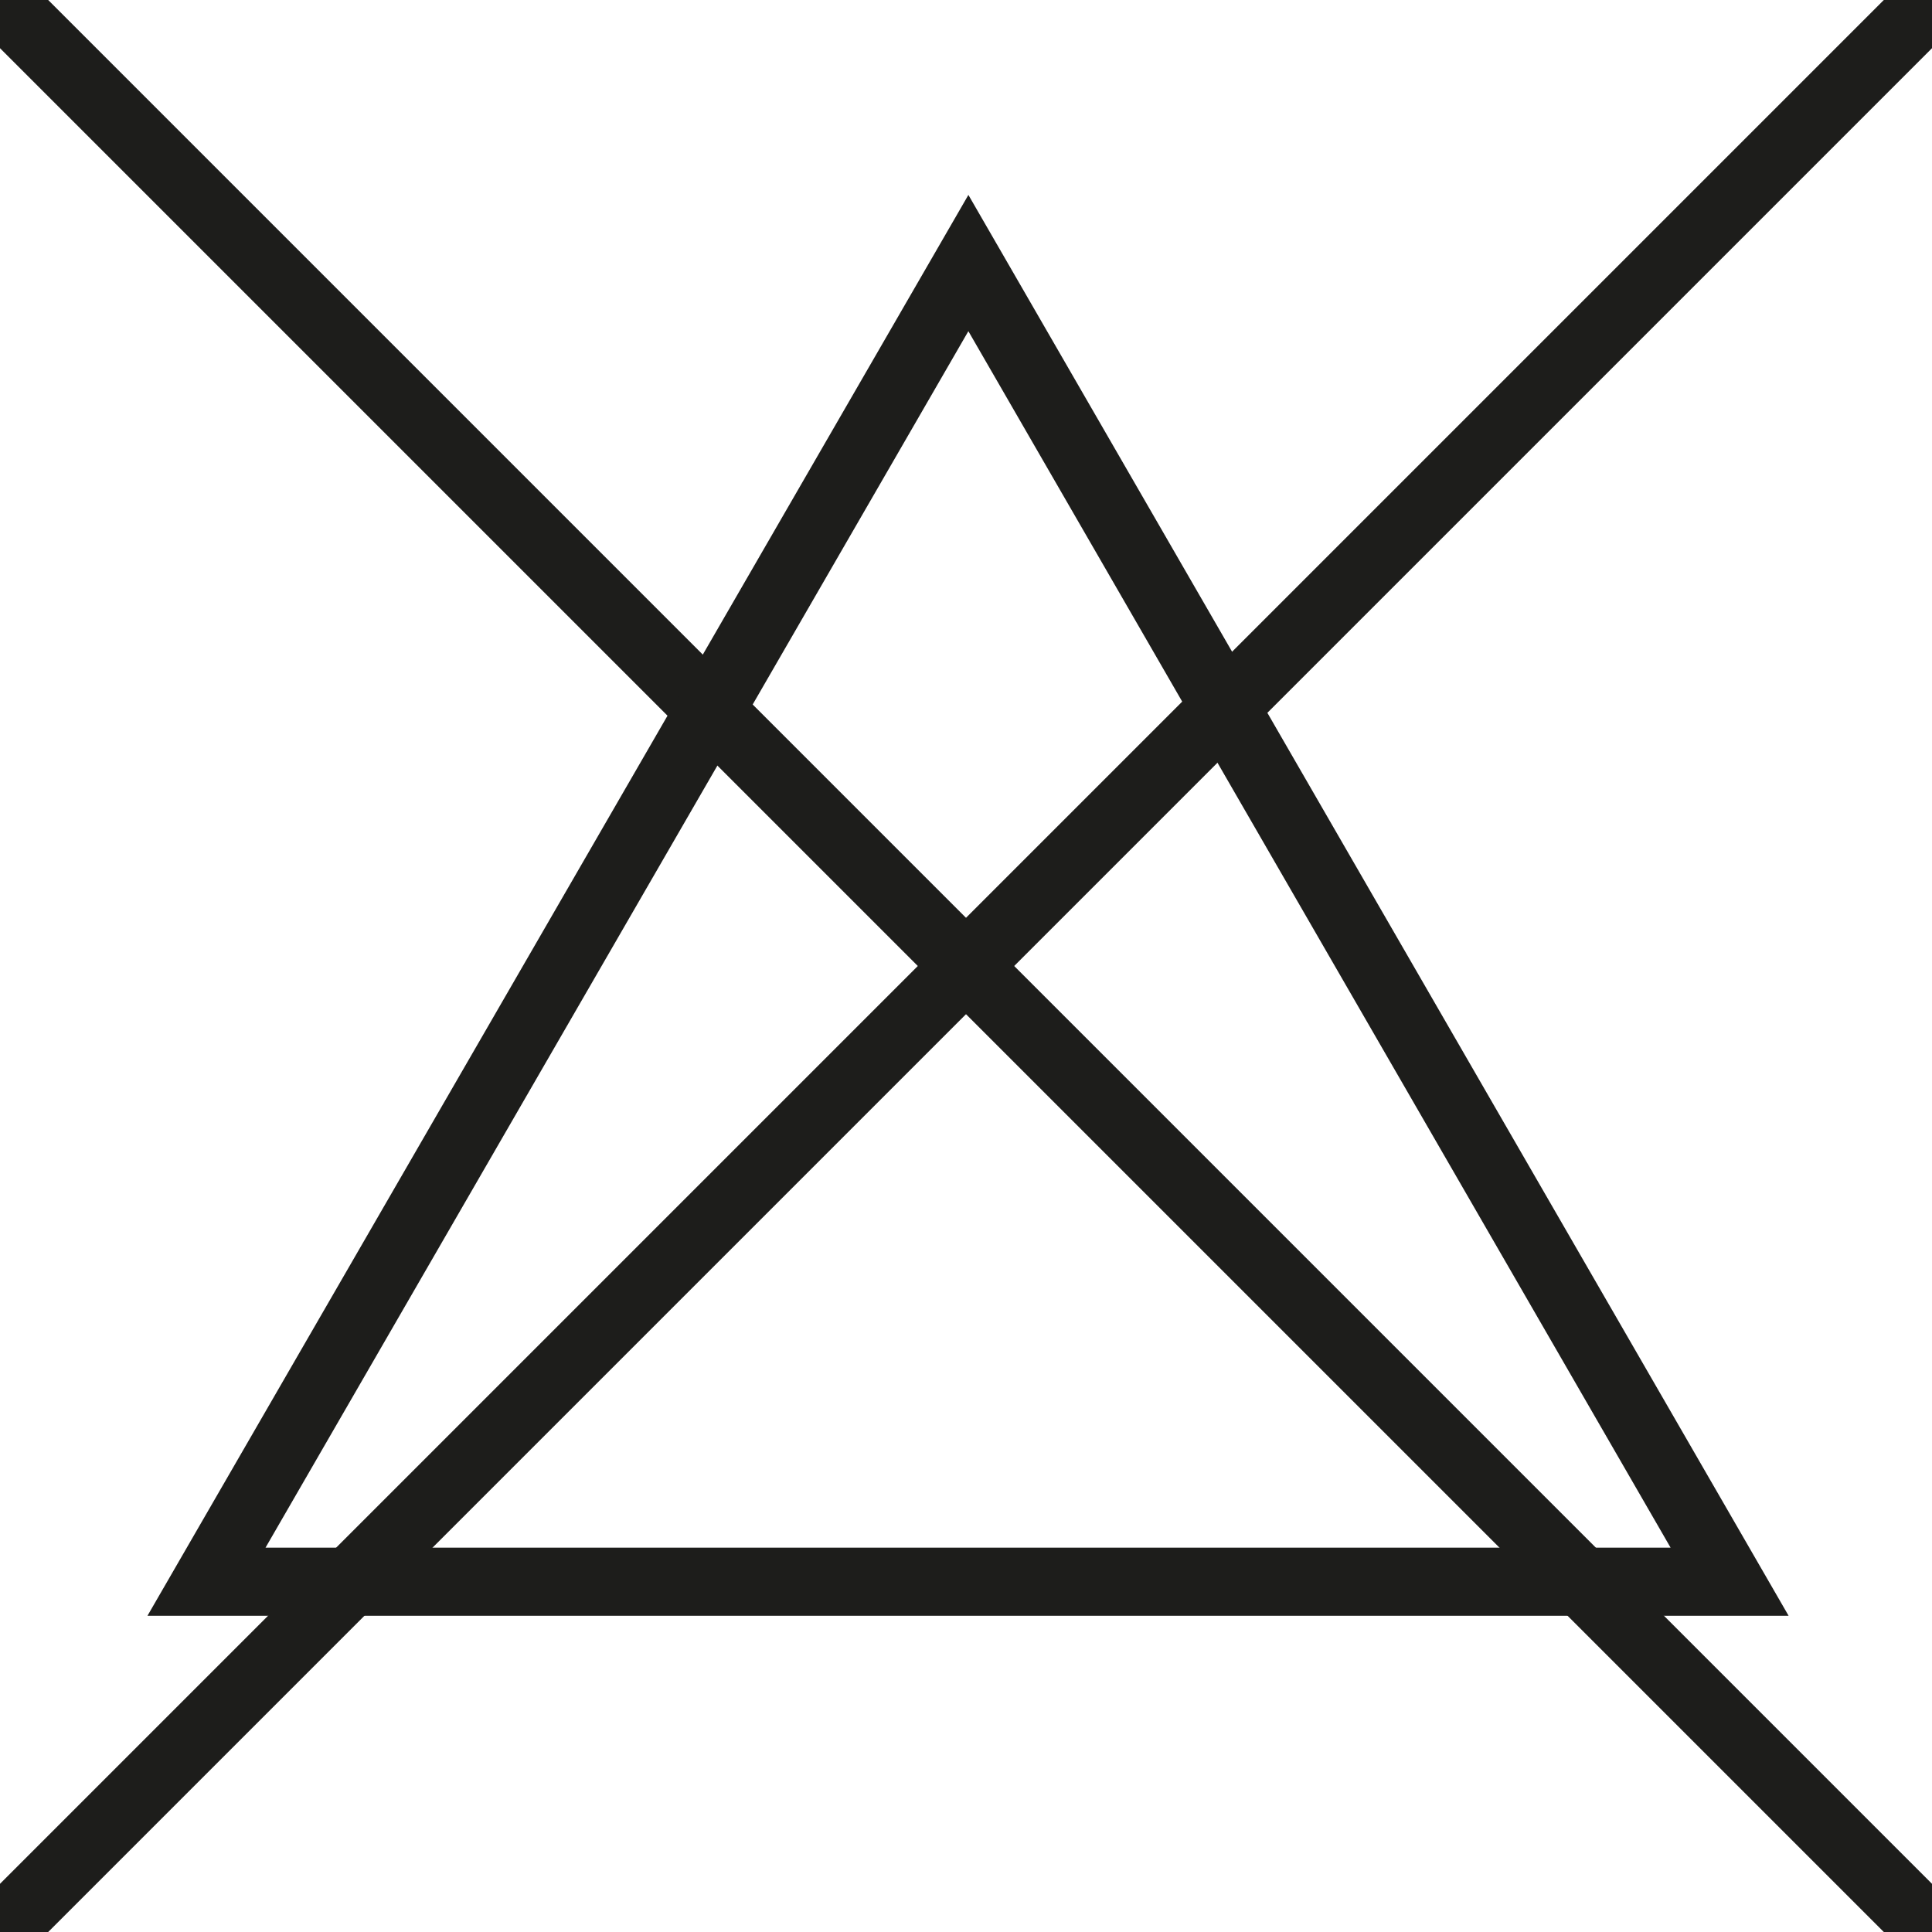
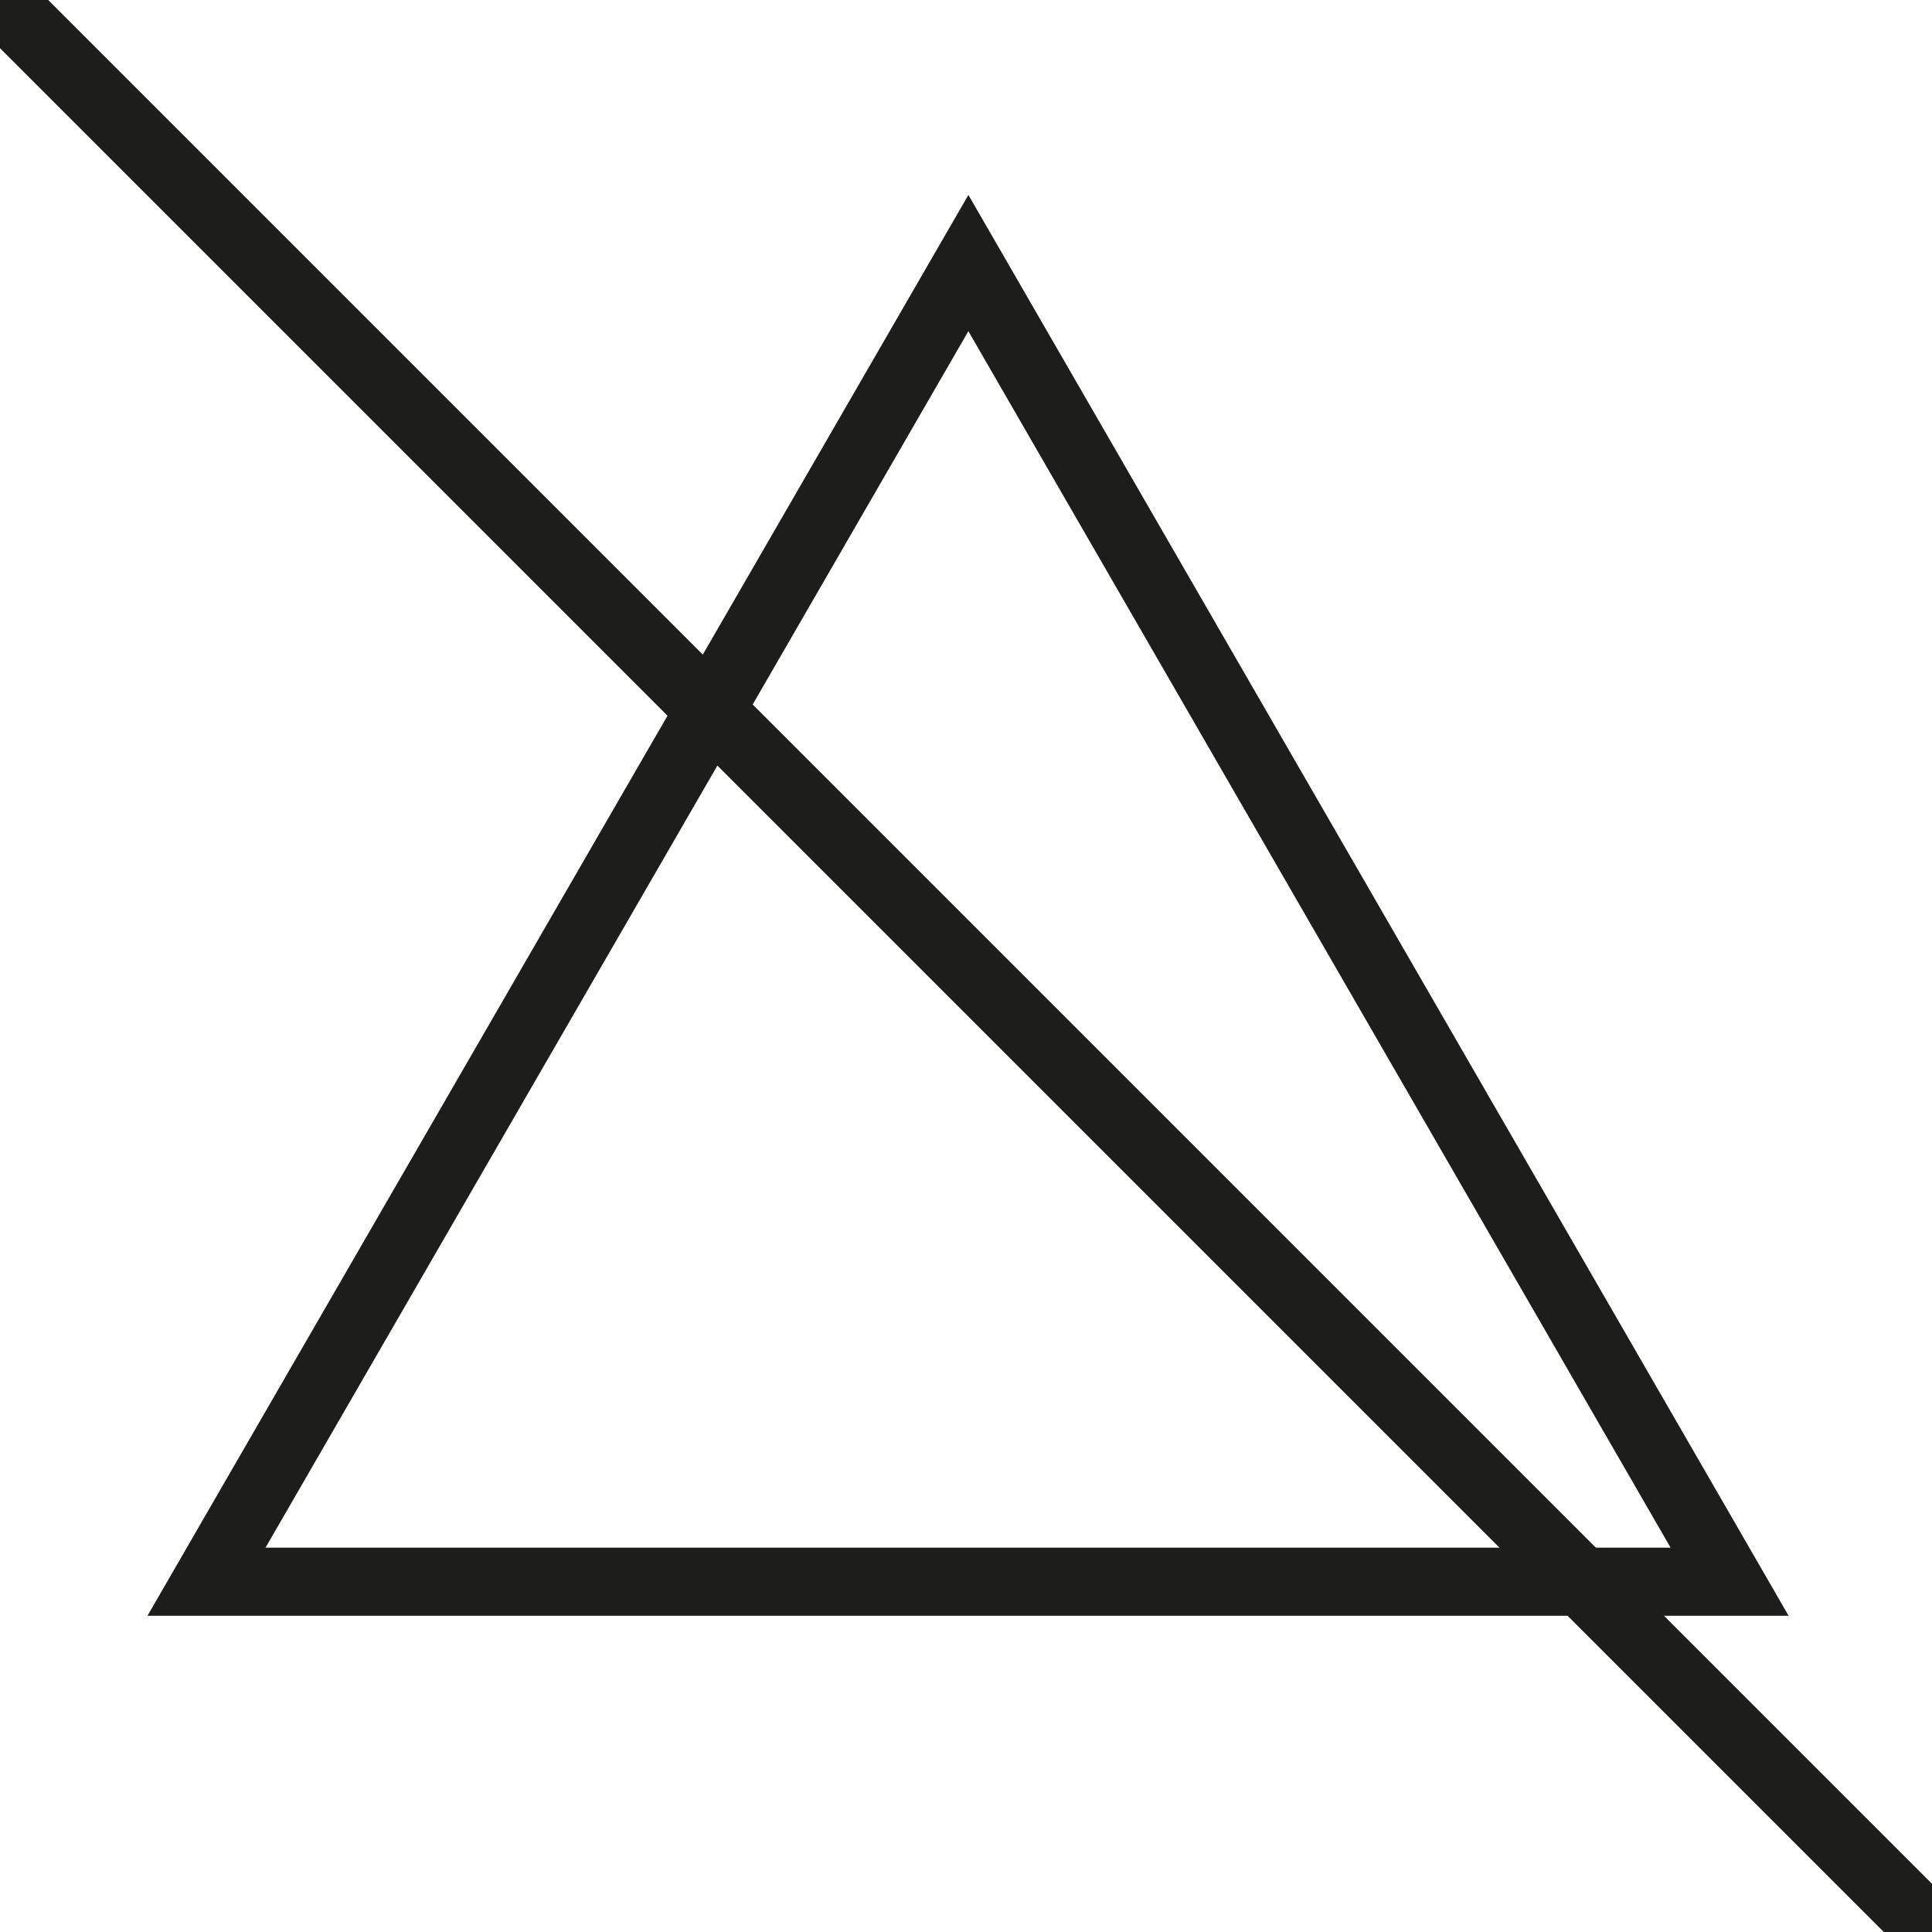
<svg xmlns="http://www.w3.org/2000/svg" version="1.1" viewBox="0 0 28.35 28.35">
  <defs>
    <style>
      .cls-1 {
        fill: none;
        stroke: #1d1d1b;
        stroke-miterlimit: 10;
      }
    </style>
  </defs>
  <g>
    <g id="Ebene_1">
      <line class="cls-1" x2="28.42" y2="28.42" />
-       <line class="cls-1" y1="28.35" x2="28.35" />
      <polygon class="cls-1" points="14.21 3.86 3.03 23.21 25.38 23.21 14.21 3.86" />
    </g>
  </g>
</svg>